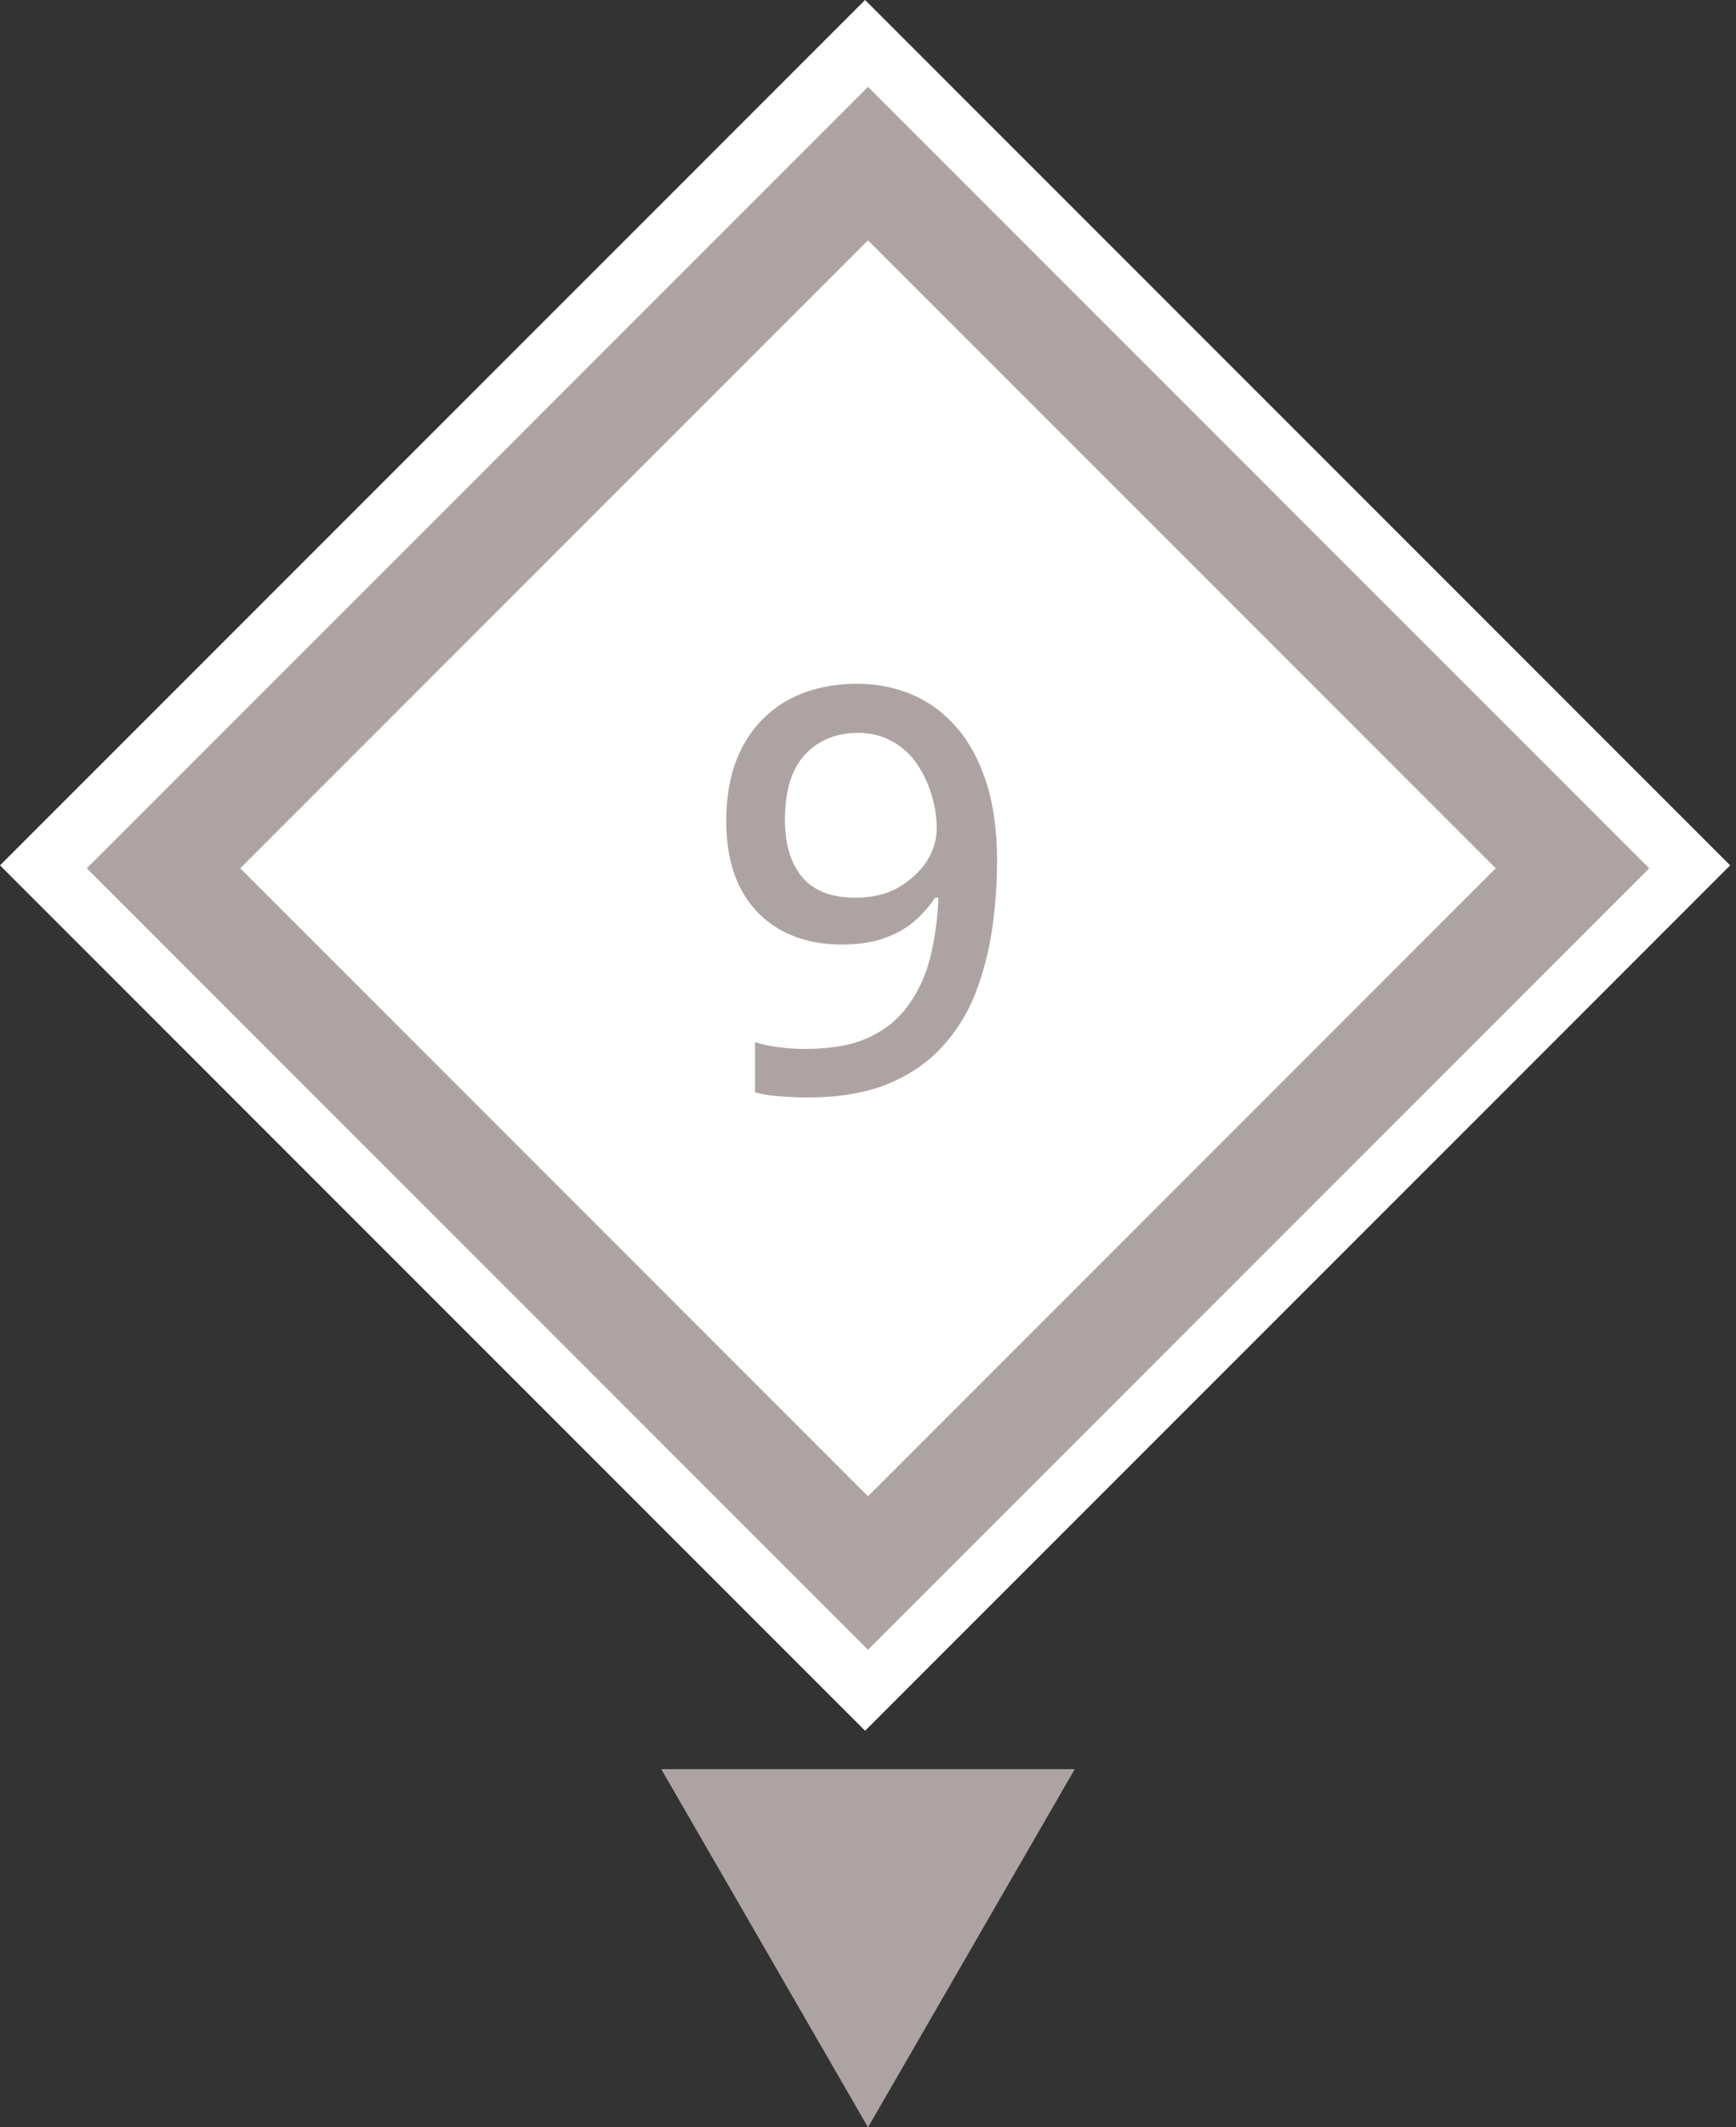
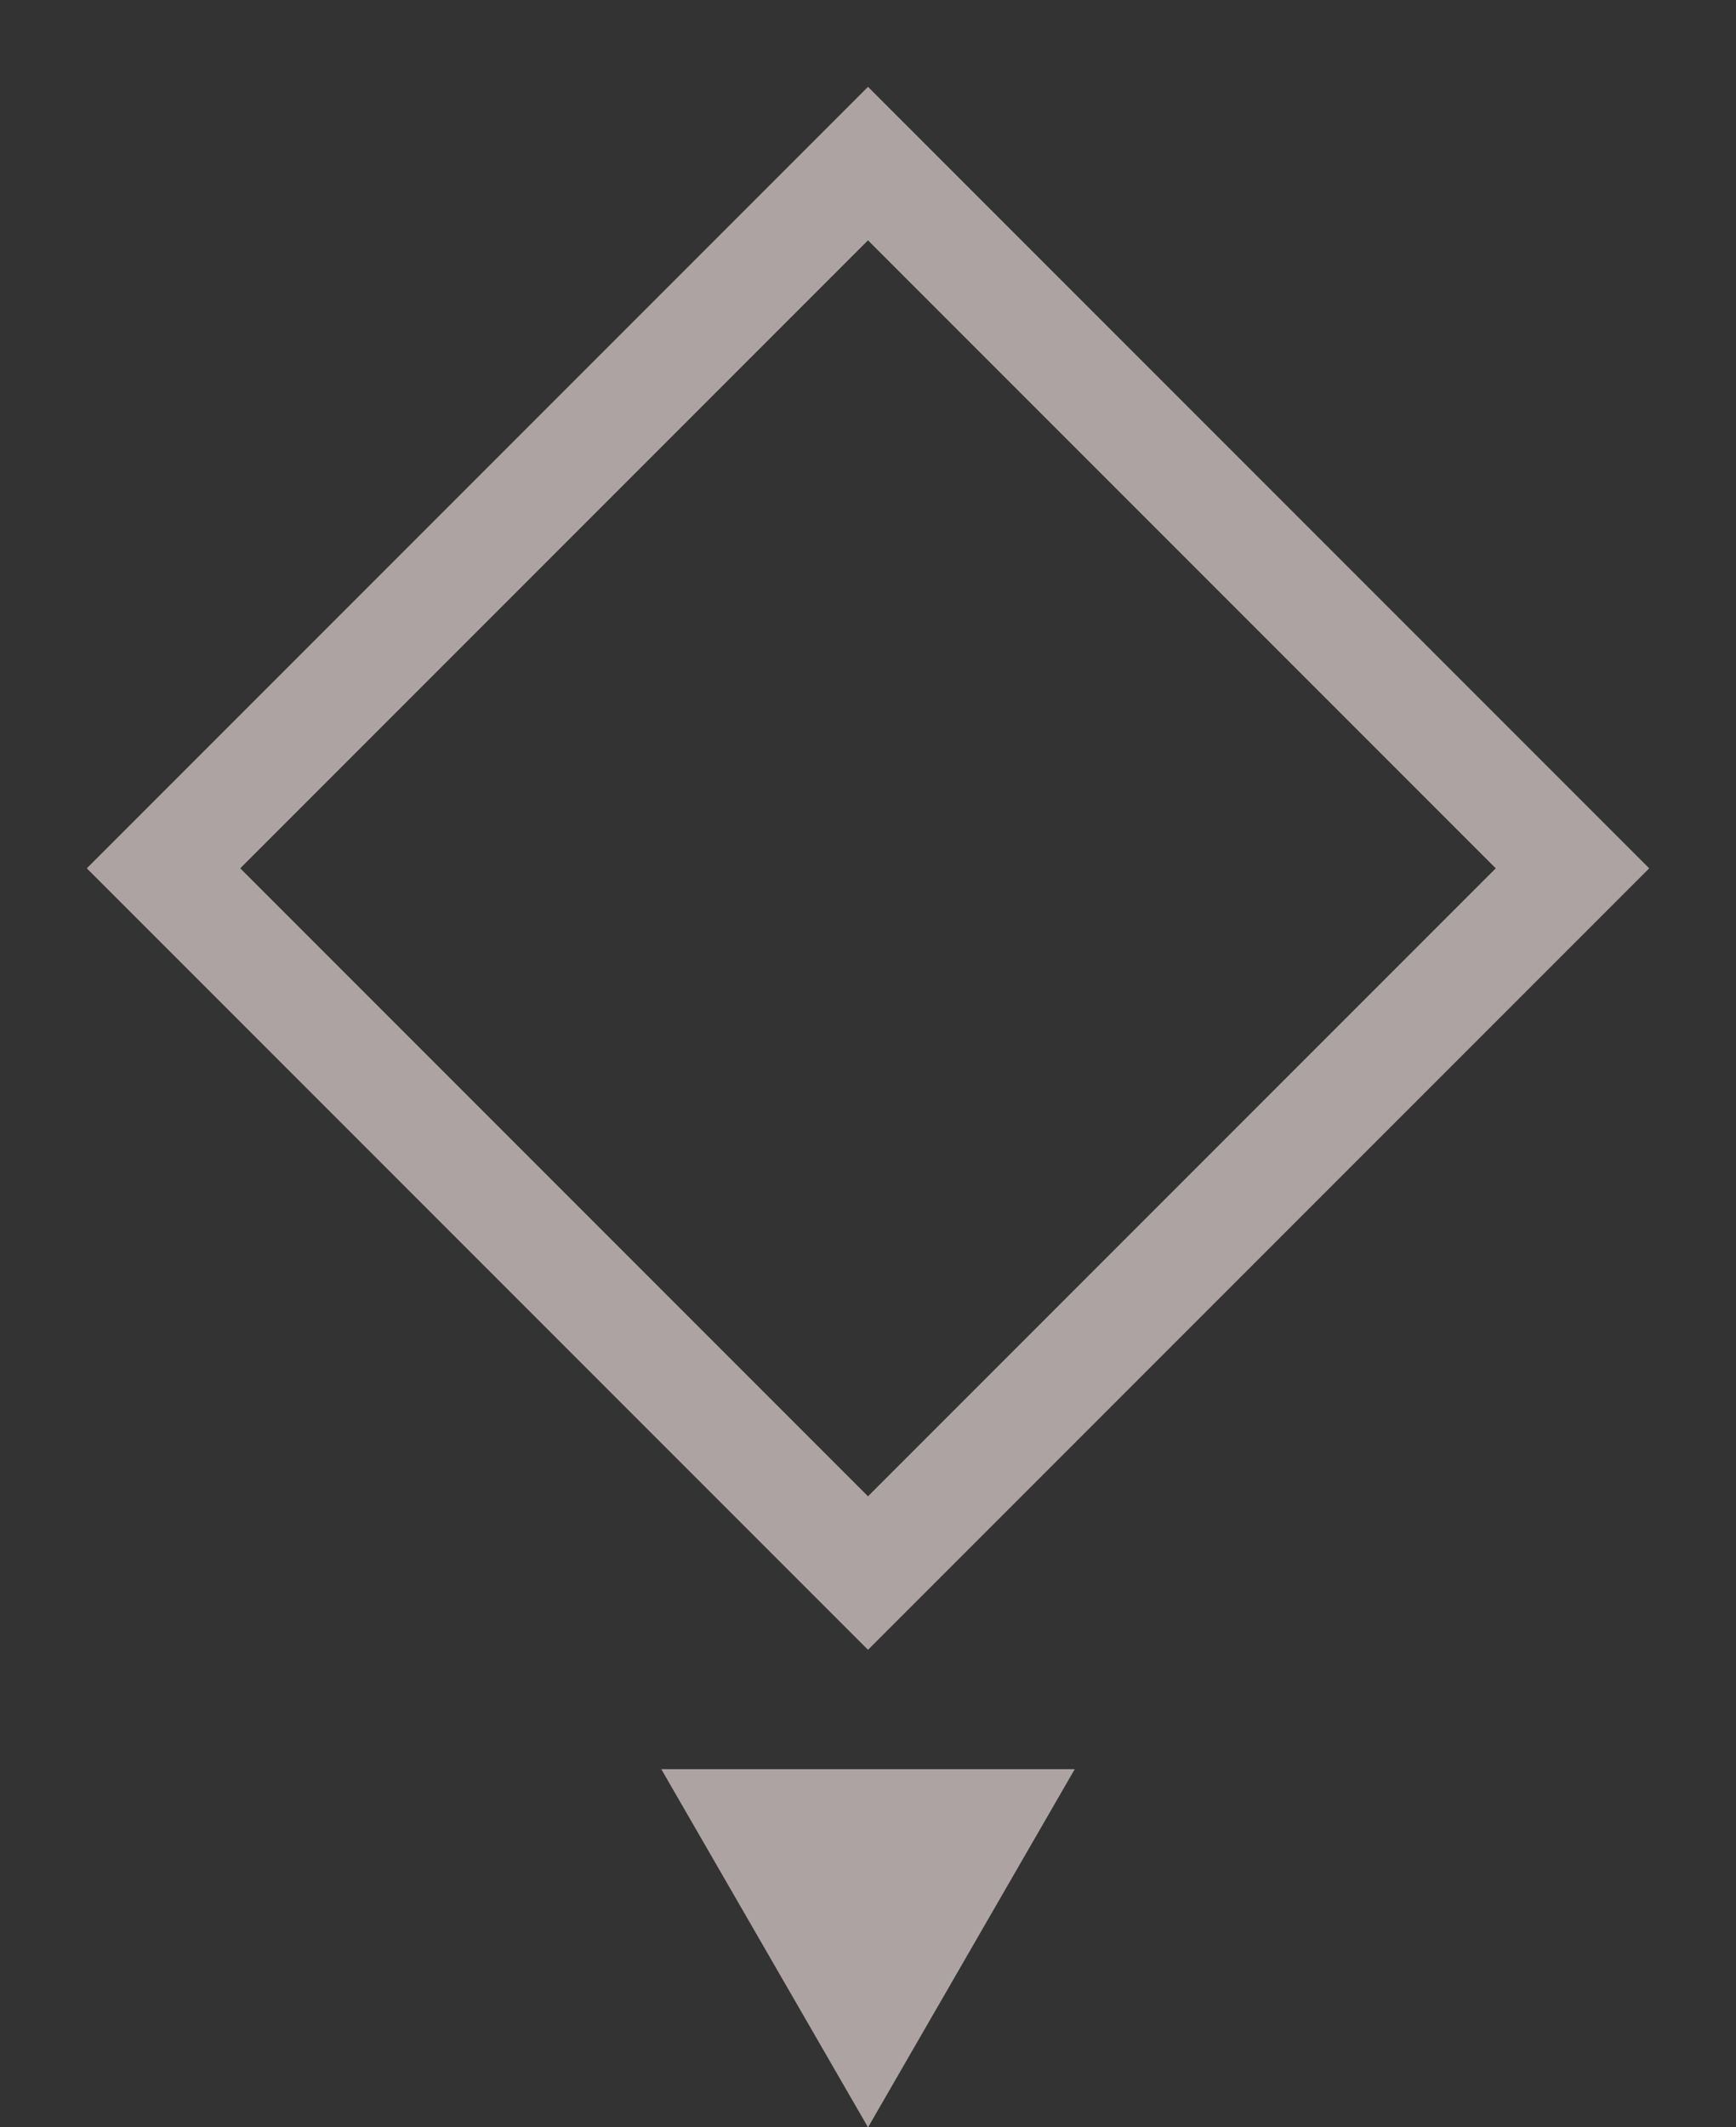
<svg xmlns="http://www.w3.org/2000/svg" width="80" height="98" viewBox="0 0 80 98" fill="none">
  <rect x="0" y="0" width="80" height="98" fill="#333333" stroke="none" />
  <g clip-path="url(#clip0_2005_745)">
-     <rect width="56.378" height="56.378" transform="translate(79.731 39.865) rotate(135)" fill="white" />
-     <path d="M45.948 39.664C45.948 40.722 45.87 41.779 45.714 42.836C45.558 43.876 45.298 44.864 44.934 45.8C44.57 46.719 44.05 47.542 43.374 48.27C42.716 48.981 41.875 49.544 40.852 49.96C39.847 50.359 38.625 50.558 37.186 50.558C36.84 50.558 36.432 50.541 35.964 50.506C35.496 50.472 35.106 50.411 34.794 50.324L34.794 48.01C35.124 48.114 35.488 48.192 35.886 48.244C36.302 48.296 36.701 48.322 37.082 48.322C38.278 48.322 39.258 48.149 40.02 47.802C40.8 47.438 41.416 46.936 41.866 46.294C42.334 45.653 42.672 44.908 42.88 44.058C43.088 43.209 43.21 42.308 43.244 41.354H43.088C42.828 41.753 42.508 42.117 42.126 42.446C41.745 42.776 41.277 43.036 40.722 43.226C40.185 43.417 39.535 43.512 38.772 43.512C37.715 43.512 36.779 43.287 35.964 42.836C35.167 42.386 34.552 41.744 34.118 40.912C33.685 40.063 33.468 39.032 33.468 37.818C33.468 36.501 33.711 35.374 34.196 34.438C34.699 33.485 35.401 32.757 36.302 32.254C37.221 31.752 38.287 31.5 39.5 31.5C40.402 31.5 41.242 31.665 42.022 31.994C42.802 32.324 43.487 32.826 44.076 33.502C44.666 34.178 45.125 35.028 45.454 36.05C45.784 37.073 45.948 38.278 45.948 39.664ZM39.526 33.762C38.538 33.762 37.732 34.092 37.108 34.75C36.484 35.409 36.172 36.414 36.172 37.766C36.172 38.876 36.432 39.751 36.952 40.392C37.49 41.034 38.313 41.354 39.422 41.354C40.185 41.354 40.844 41.198 41.398 40.886C41.953 40.557 42.386 40.158 42.698 39.69C43.01 39.205 43.166 38.702 43.166 38.182C43.166 37.662 43.088 37.142 42.932 36.622C42.776 36.102 42.551 35.626 42.256 35.192C41.962 34.759 41.58 34.412 41.112 34.152C40.662 33.892 40.133 33.762 39.526 33.762Z" fill="#AEA3A3" />
    <rect x="40" y="7.536" width="45.912" height="45.912" transform="rotate(45 40 7.536)" stroke="#AEA3A3" stroke-width="5" />
  </g>
  <path d="M40.001 98L30.474 81.5L49.527 81.5L40.001 98Z" fill="#AEA3A3" />
  <defs>
    <clipPath id="clip0_2005_745">
      <rect width="56.378" height="56.378" fill="white" transform="translate(79.731 39.865) rotate(135)" />
    </clipPath>
  </defs>
</svg>